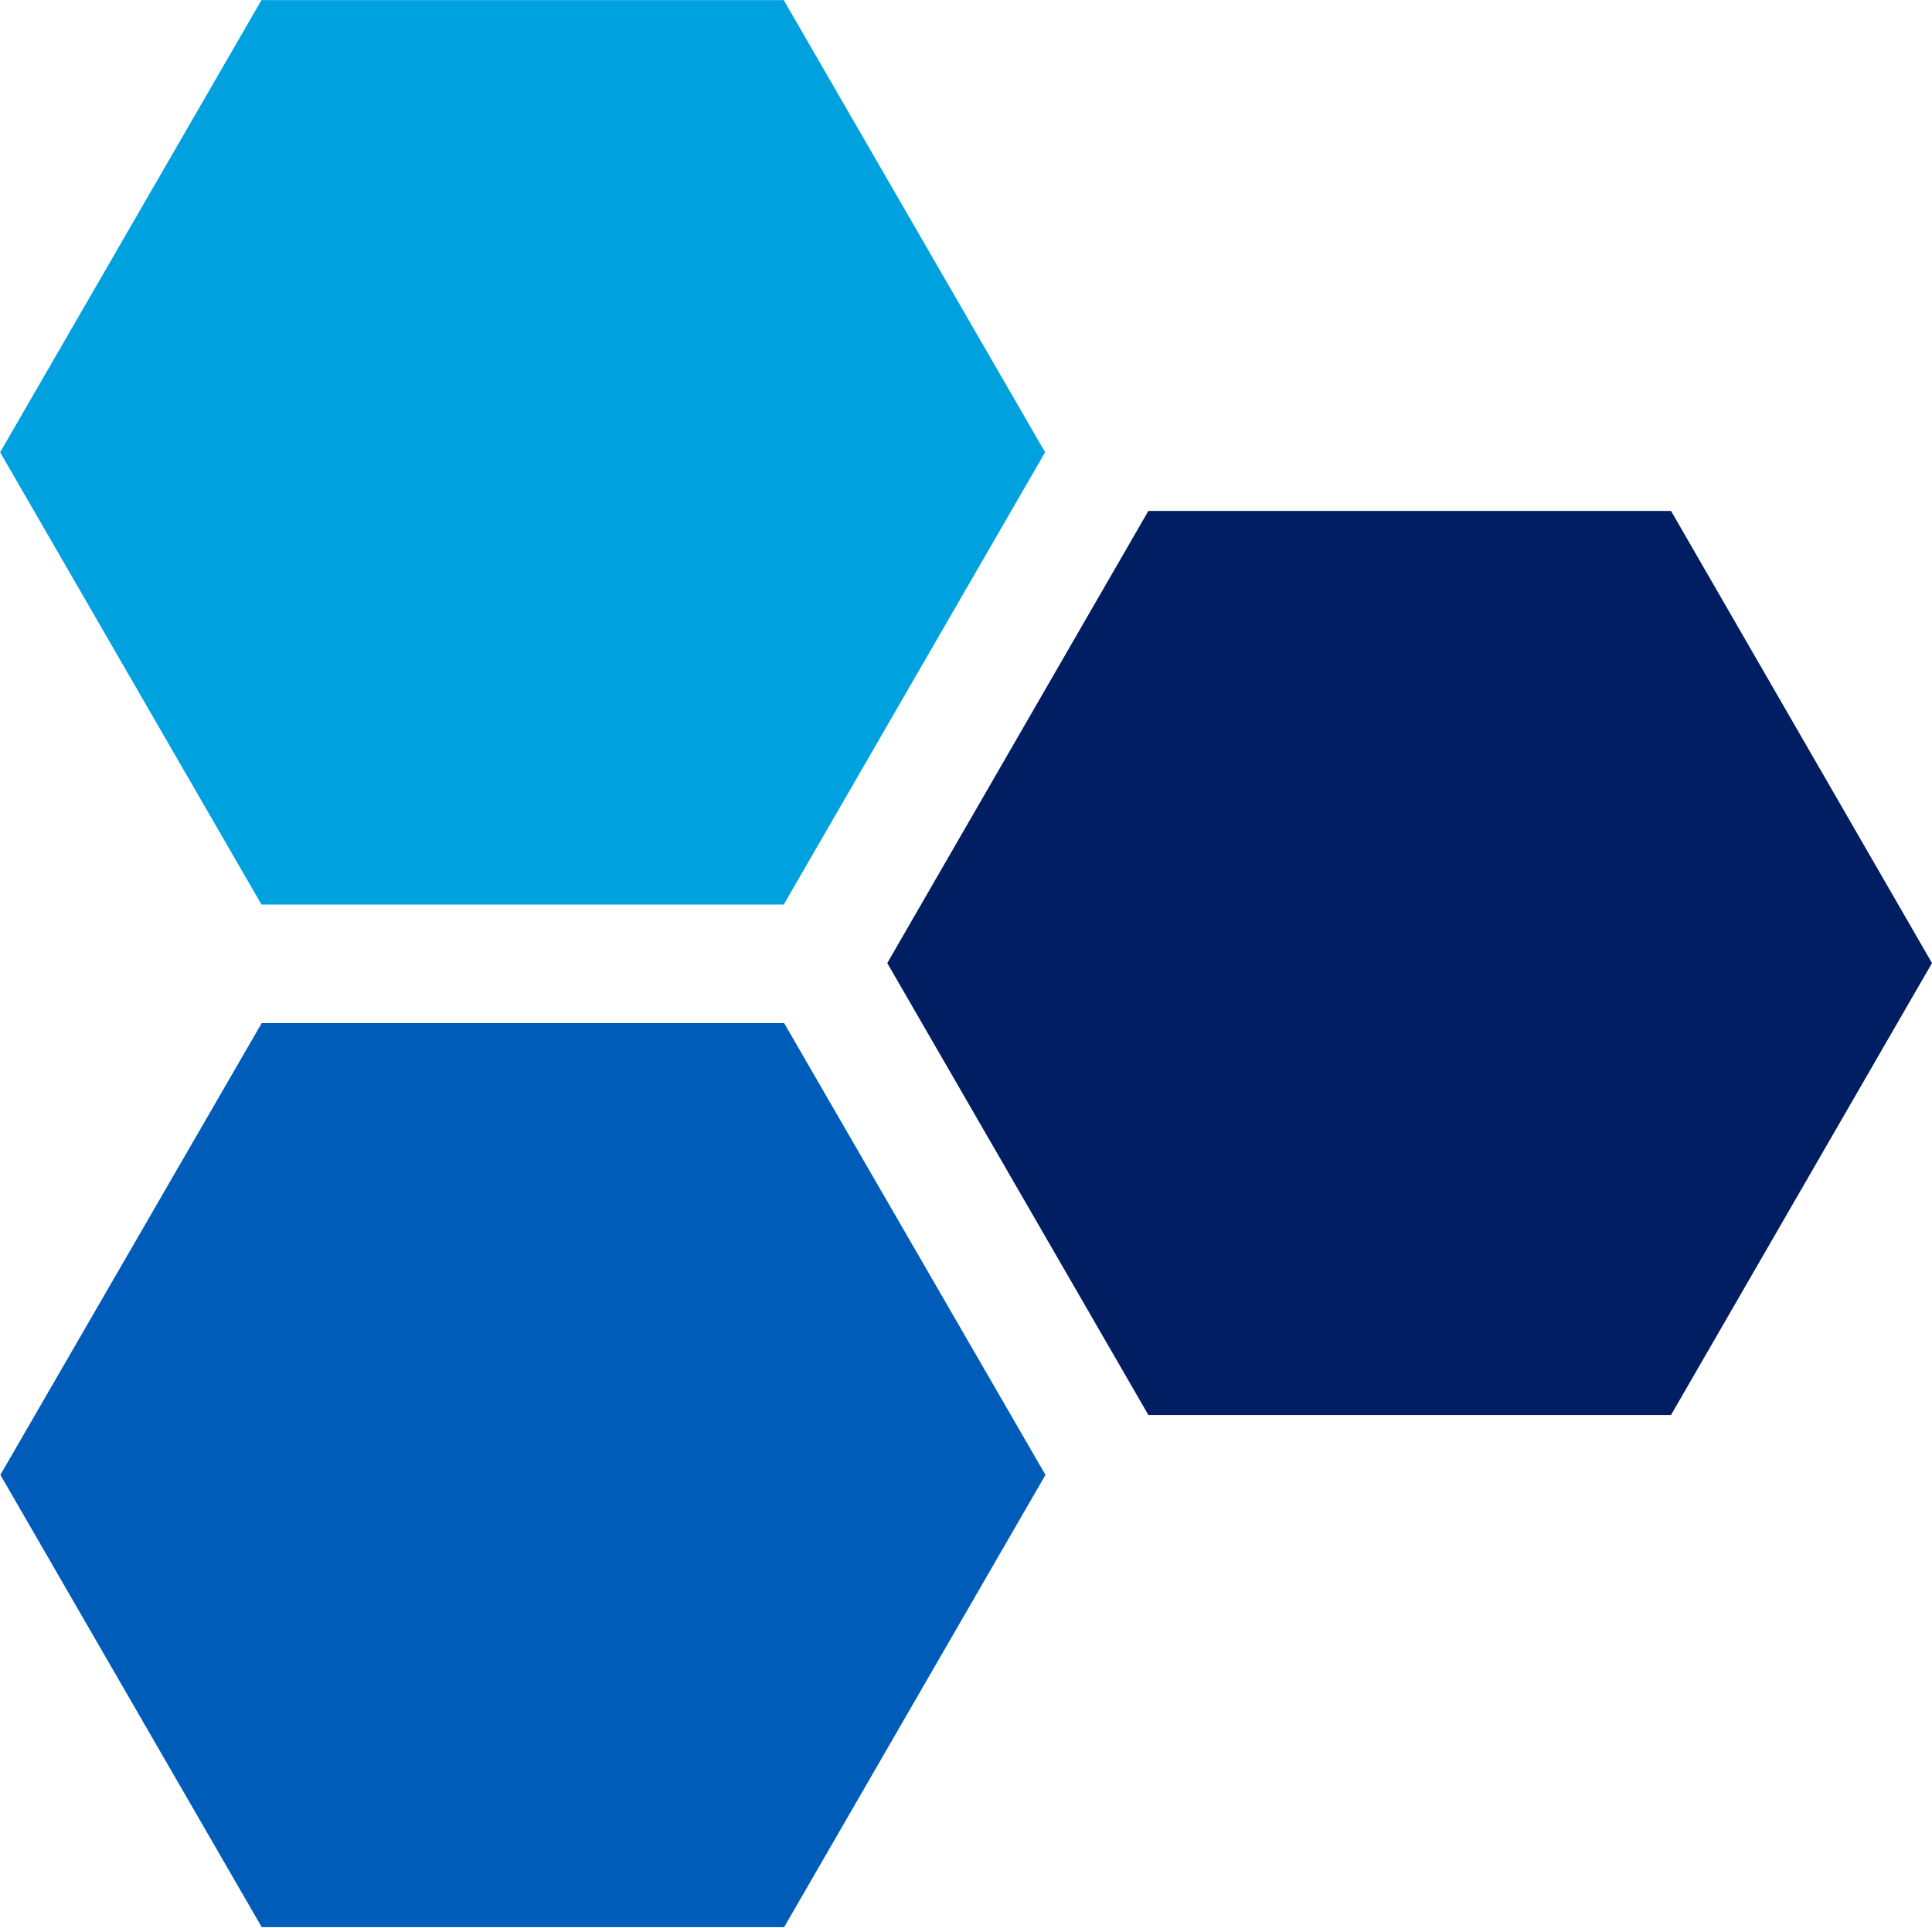
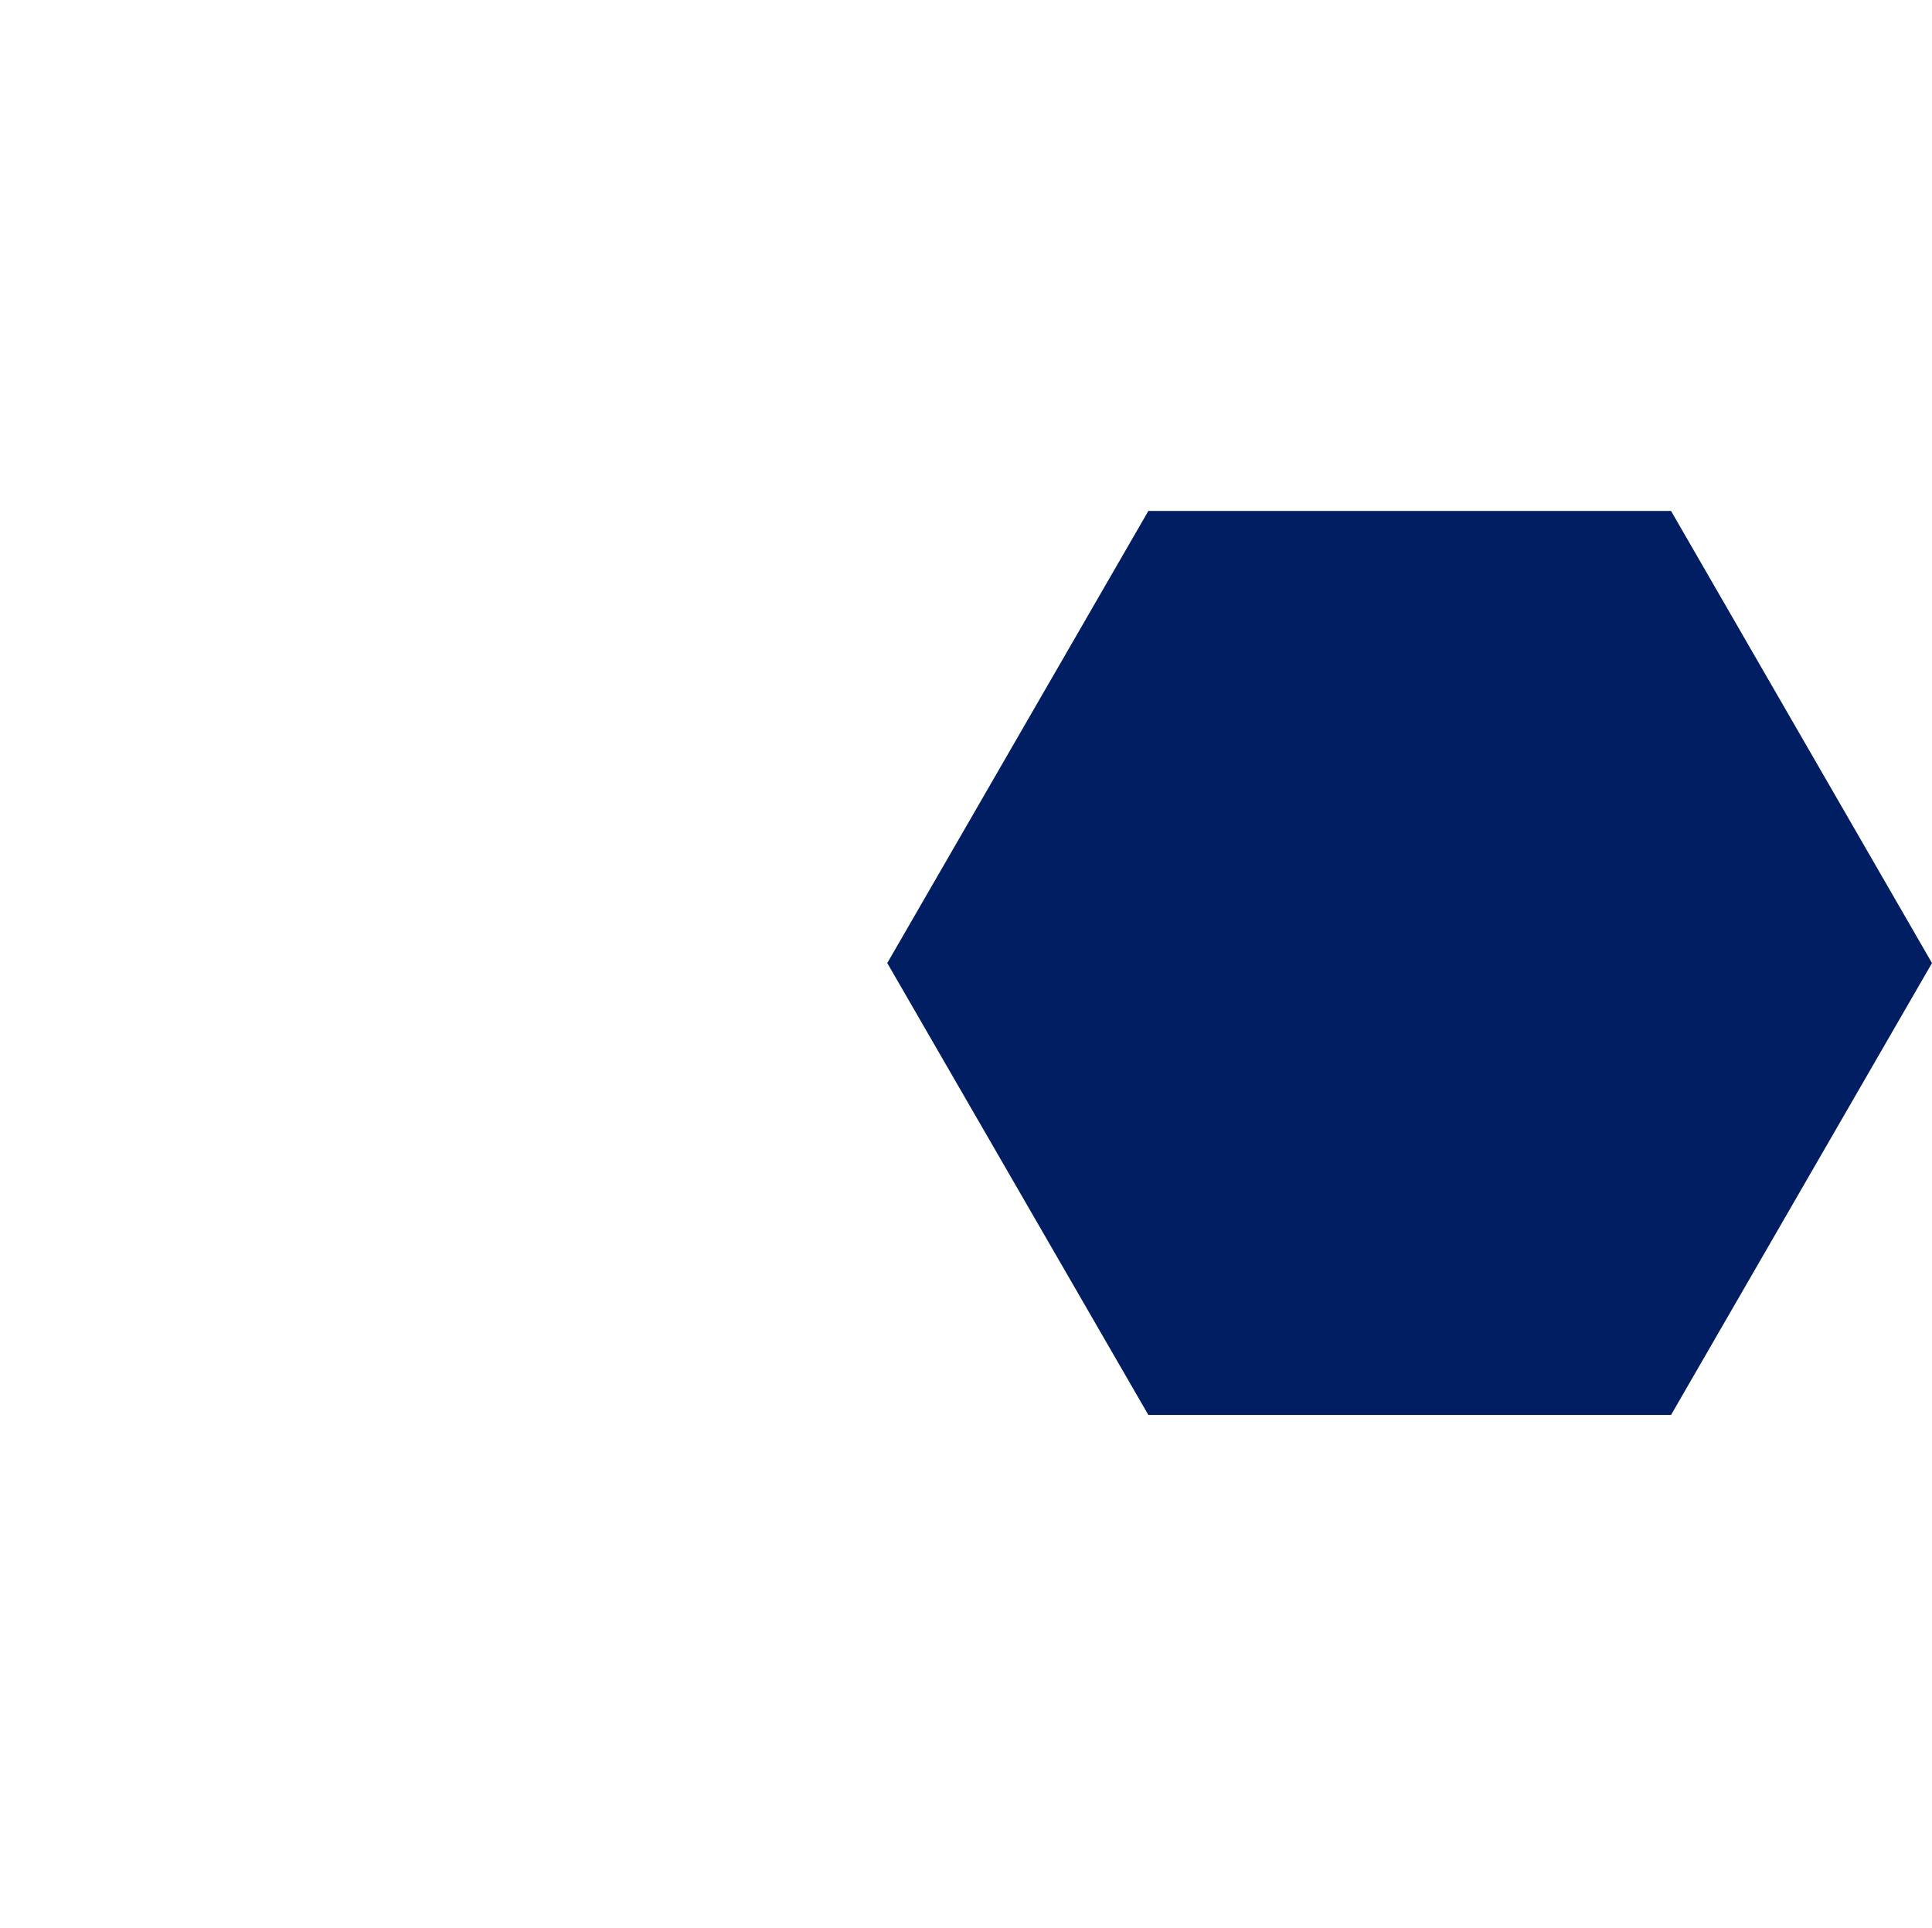
<svg xmlns="http://www.w3.org/2000/svg" version="1.2" viewBox="0 0 1551 1548" width="1551" height="1548">
  <title>PSG</title>
  <style>
		.s0 { fill: #00a1df } 
		.s1 { fill: #001e61 } 
		.s2 { fill: #005cb9 } 
	</style>
  <g id="Layer">
-     <path id="XMLID_61_" class="s0" d="m209.9 726.2l-209.8-363.1 209.8-363h419.3l209.8 363-209.8 363.1z" />
    <path id="XMLID_60_" class="s1" d="m921.9 1136l-209.6-362.8 209.6-363h419.6l209.5 363-209.5 362.8z" />
-     <path id="XMLID_59_" class="s2" d="m210.1 1547.2l-209.8-363.1 209.8-362.7h419.4l209.8 362.7-209.8 363.1z" />
    <g id="XMLID_8_">
		</g>
  </g>
</svg>